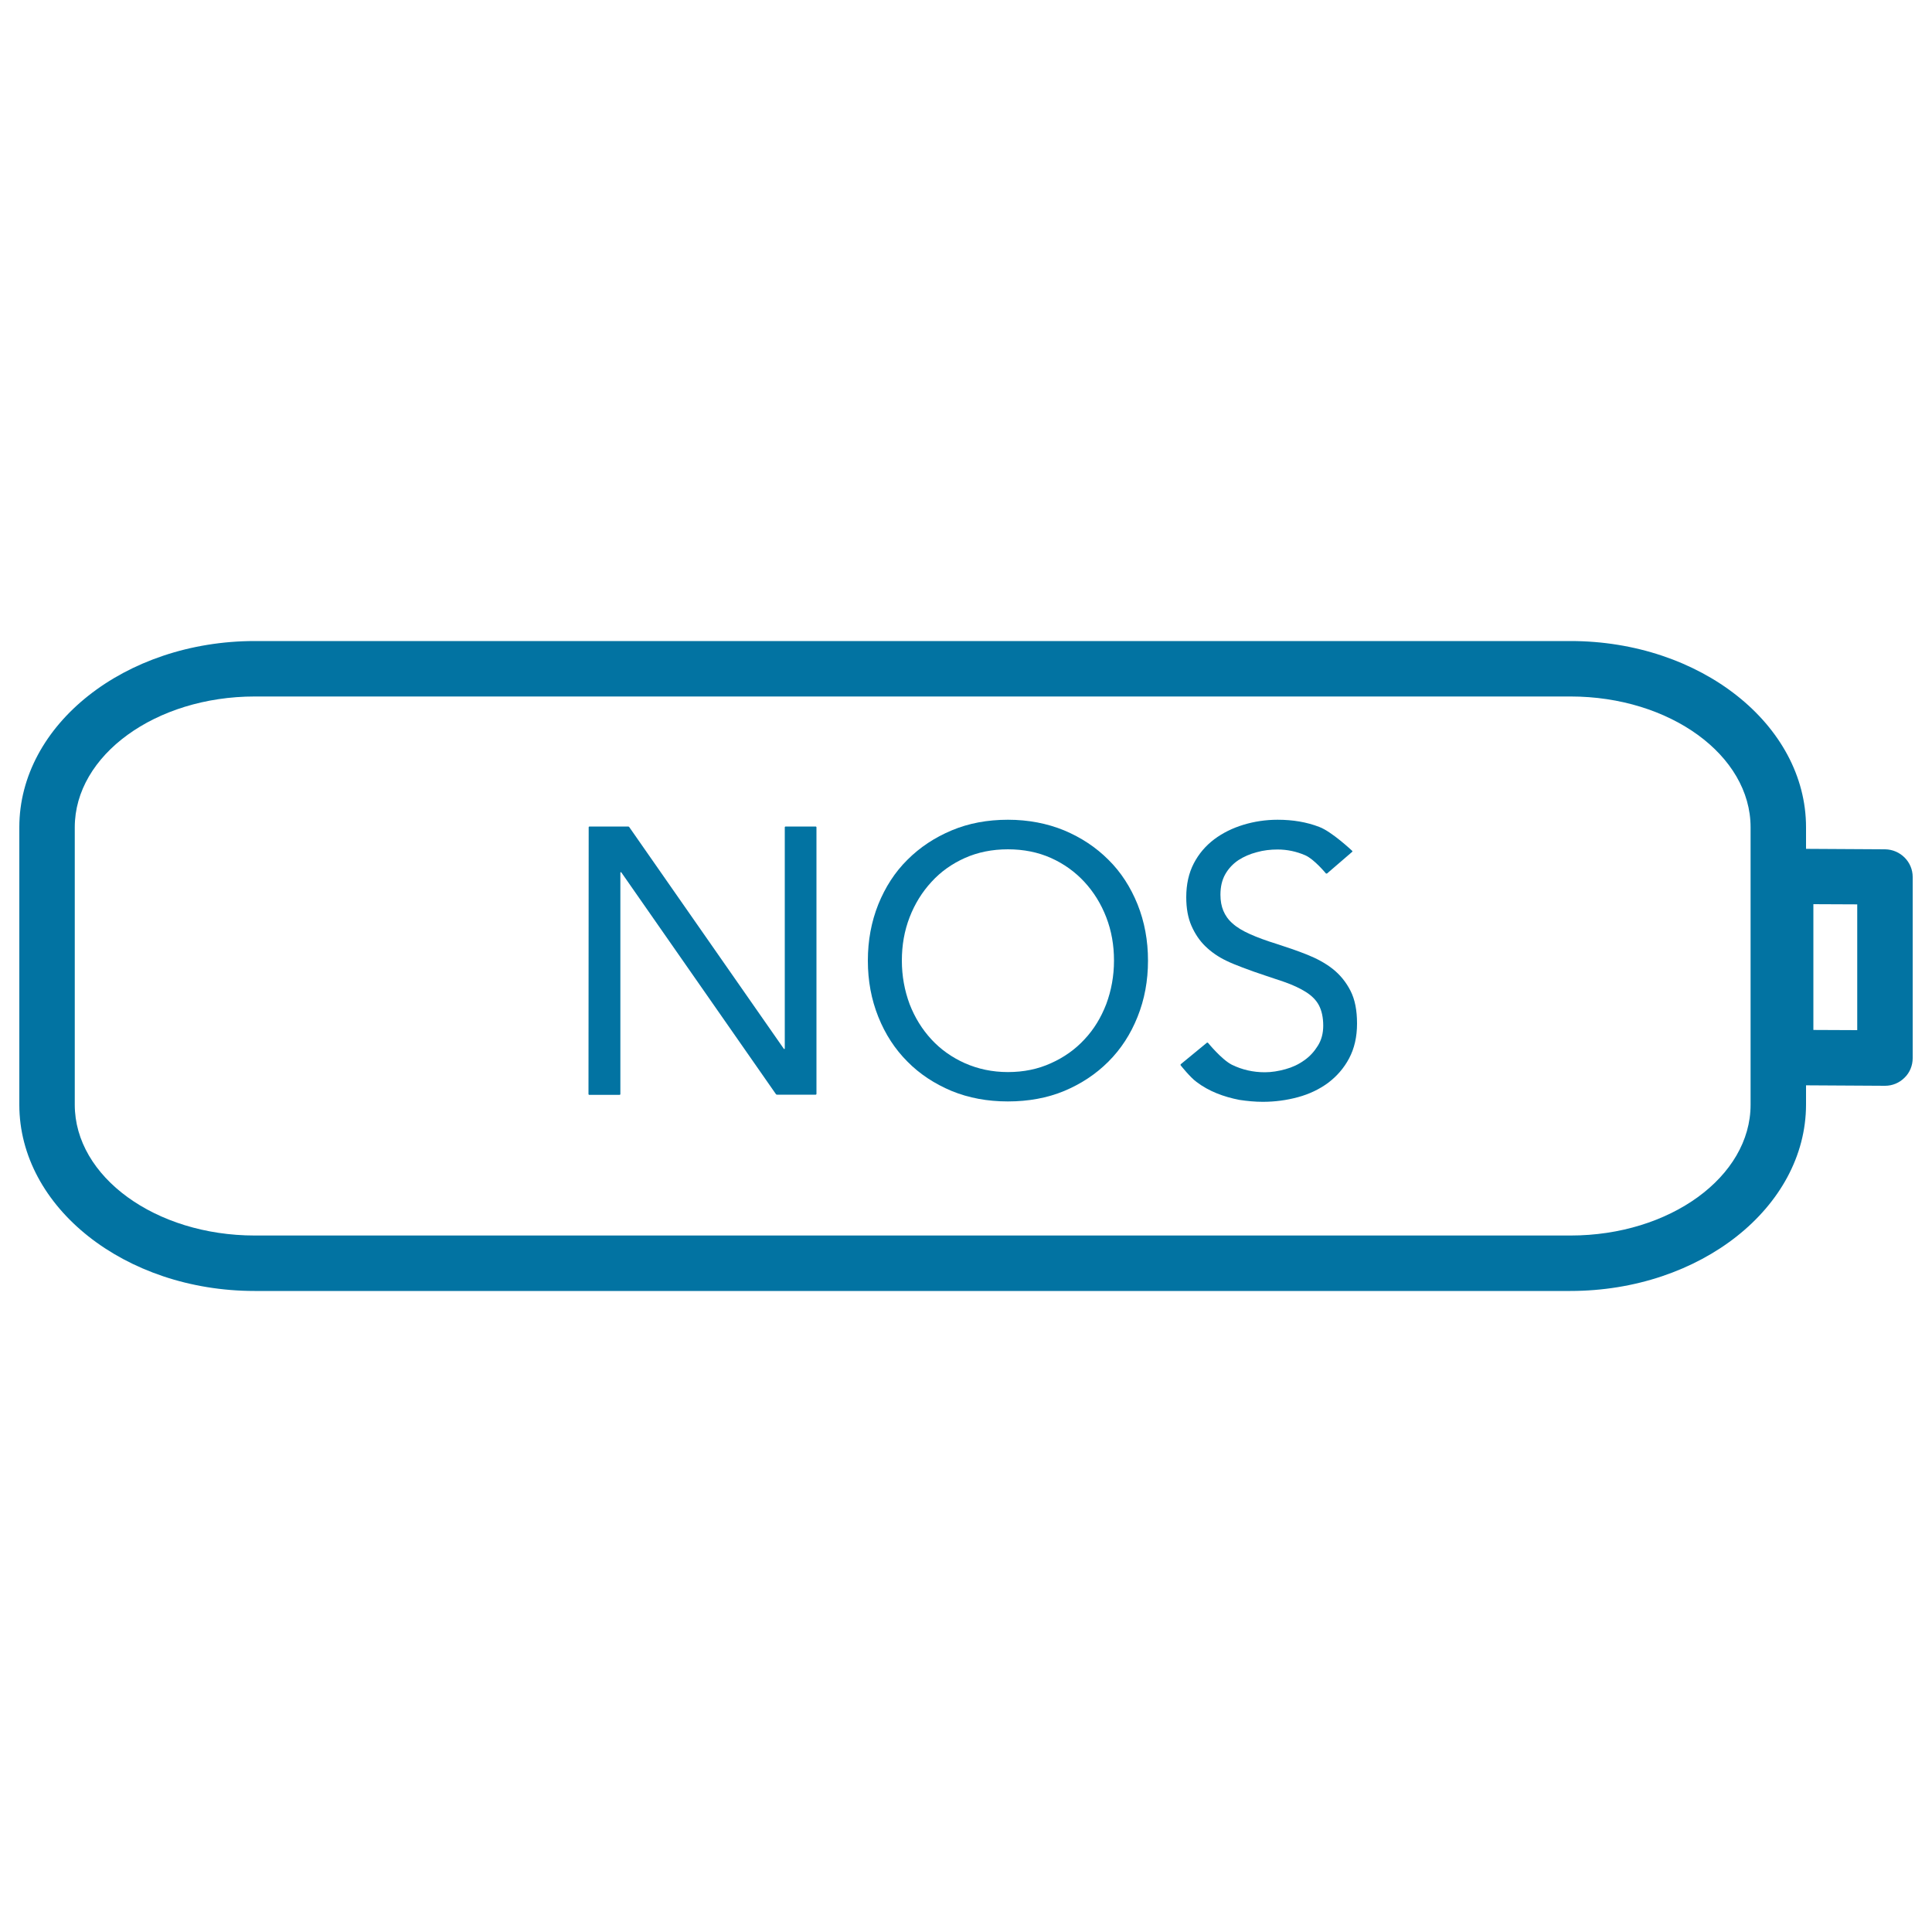
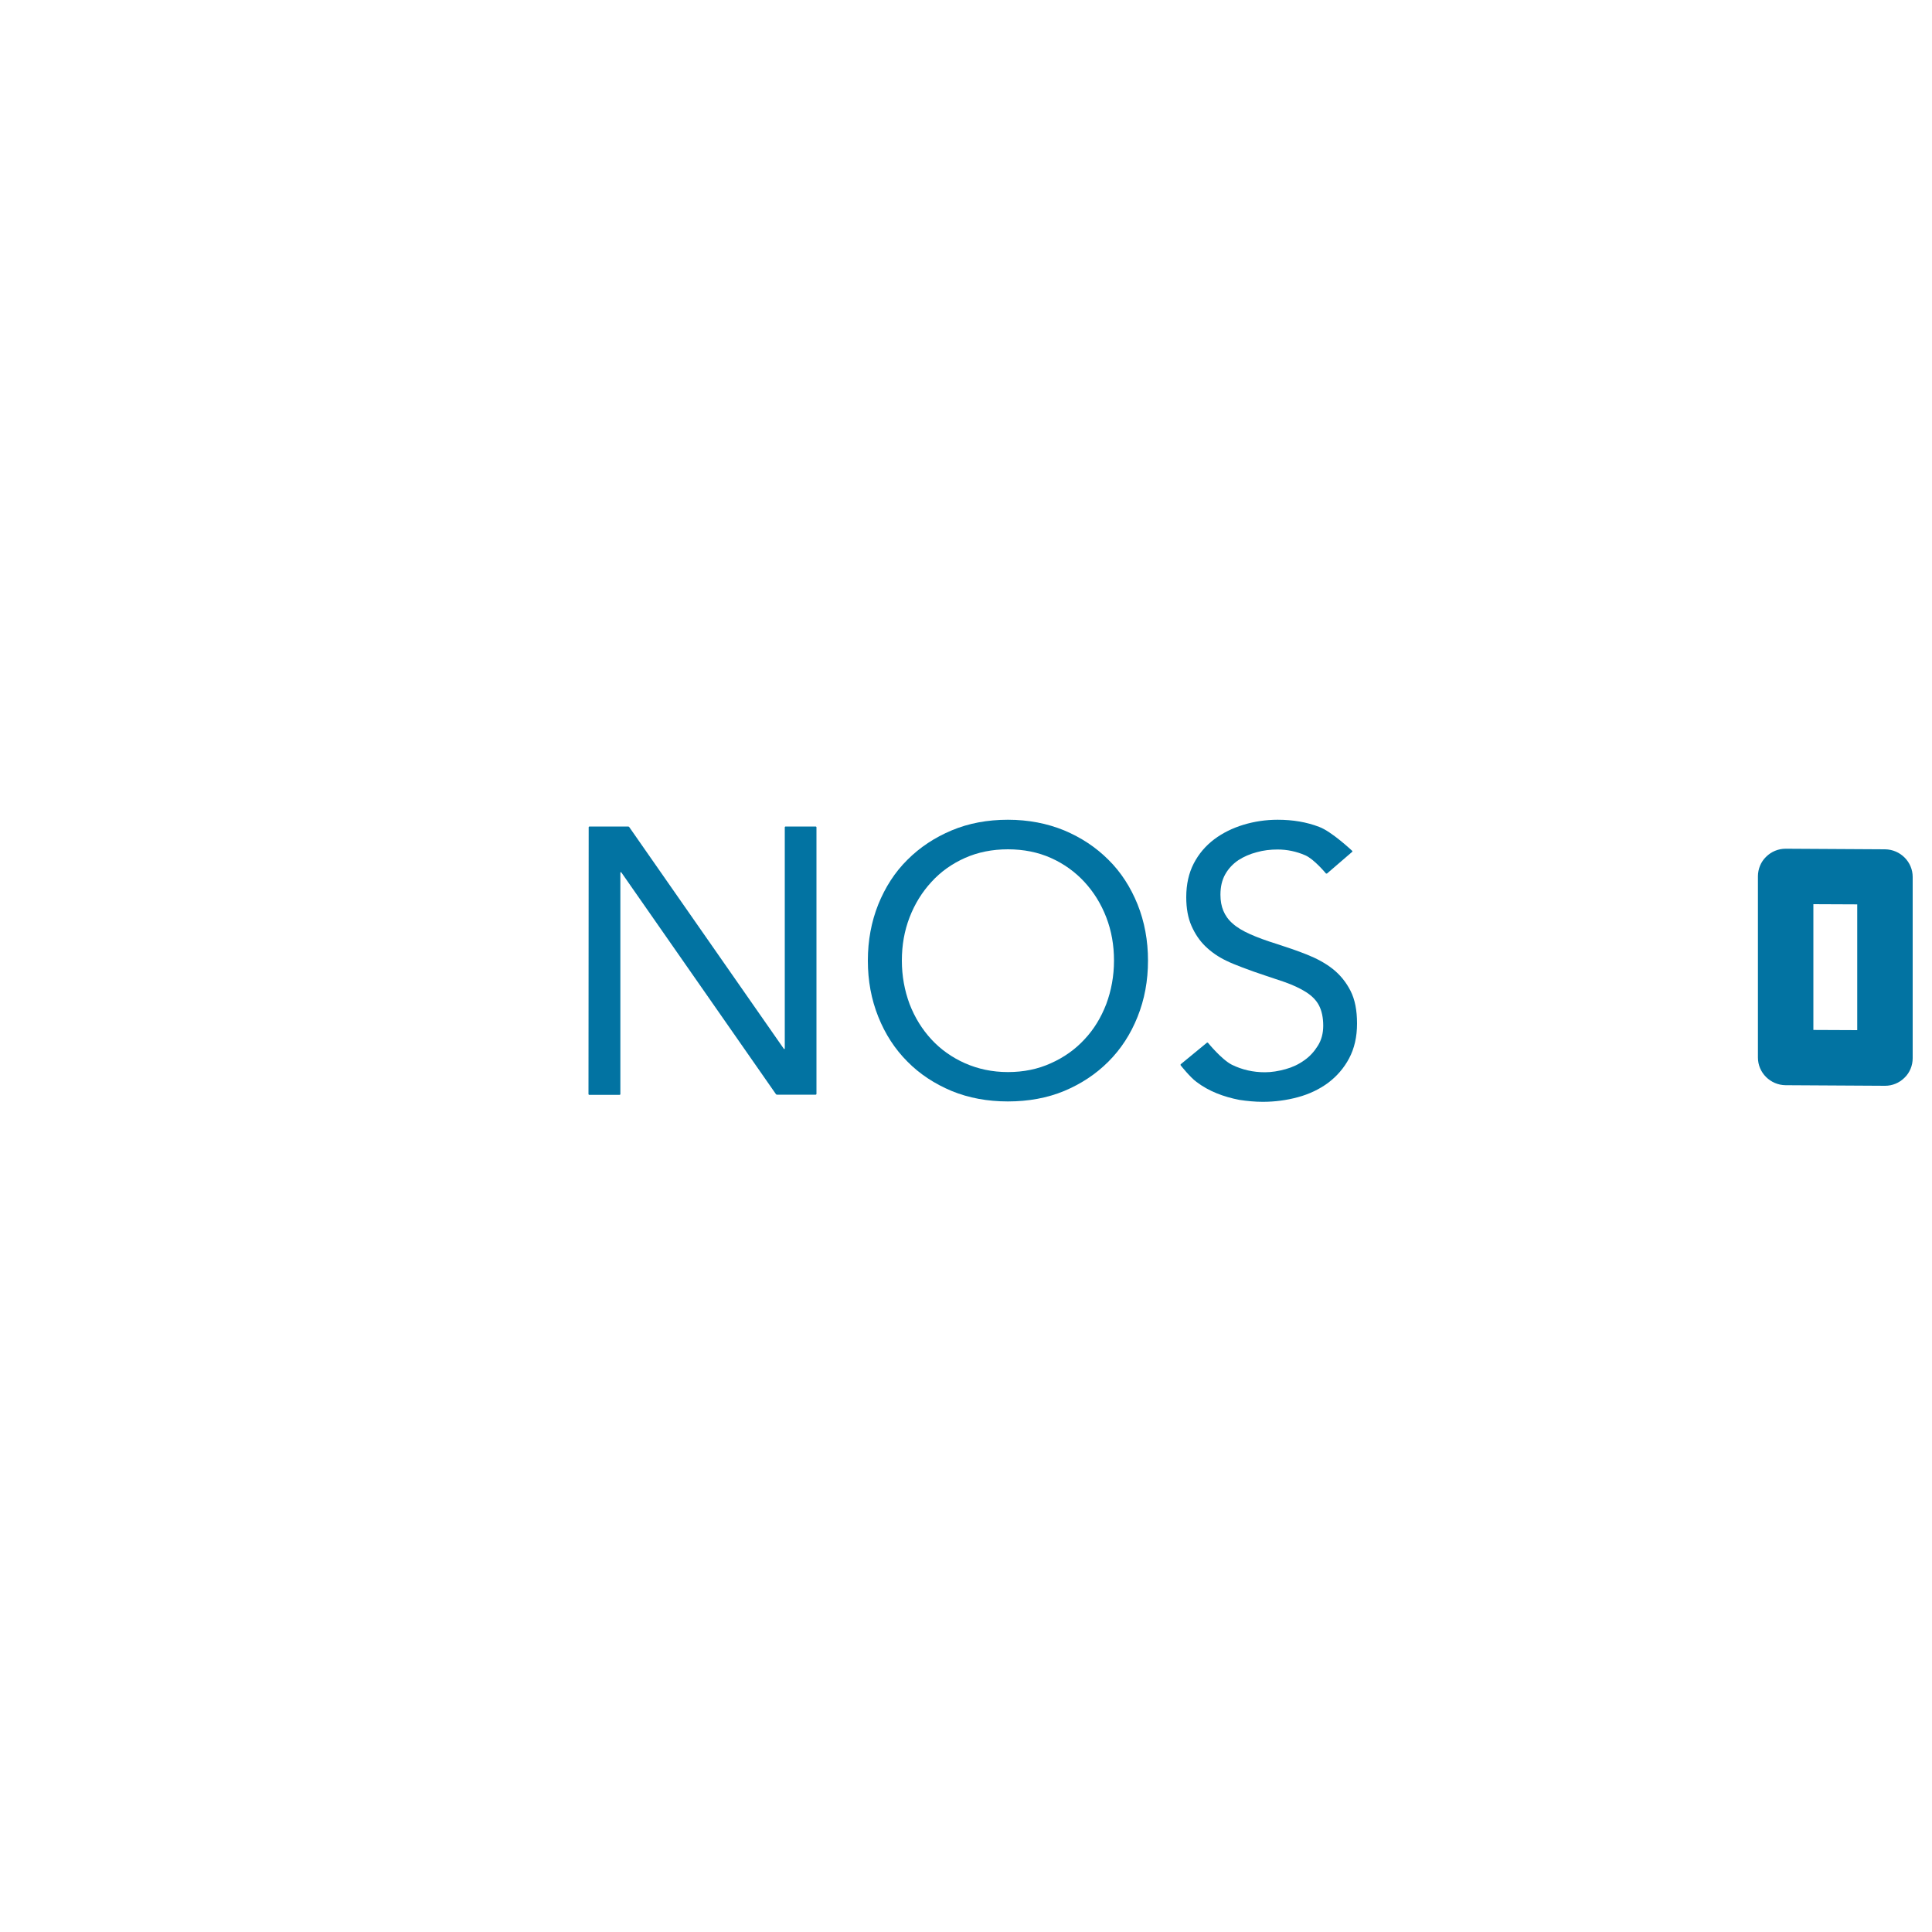
<svg xmlns="http://www.w3.org/2000/svg" viewBox="0 0 1000 1000" style="fill:#0273a2">
  <title>NOS Battery SVG icon</title>
  <g>
    <g>
      <g>
-         <path d="M812.8,668.2h-681C64.7,668.2,10,624.9,10,571.8V428.2c0-53.1,54.7-96.4,121.9-96.4h681c67.2,0,121.9,43.3,121.9,96.4v143.6C934.7,624.9,880,668.2,812.8,668.2z M131.9,360.5c-51.4,0-93.2,30.4-93.2,67.7v143.6c0,37.3,41.8,67.7,93.2,67.7h681c51.4,0,93.2-30.4,93.2-67.7V428.2c0-37.3-41.8-67.7-93.2-67.7L131.9,360.5L131.9,360.5z" />
-         <path d="M975.7,562C975.6,562,975.6,562,975.7,562l-51.5-0.3c-7.9-0.1-14.3-6.5-14.3-14.3v-93.8c0-3.8,1.5-7.5,4.2-10.1c2.7-2.7,6.3-4.2,10.1-4.2c0,0,0,0,0.1,0l51.4,0.3c7.9,0.1,14.3,6.5,14.3,14.3v93.8c0,3.8-1.5,7.5-4.2,10.1C983.1,560.5,979.5,562,975.7,562z M938.6,533.1l22.7,0.1v-65.1l-22.7-0.1V533.1z" />
+         <path d="M975.7,562C975.6,562,975.6,562,975.7,562l-51.5-0.3c-7.9-0.1-14.3-6.5-14.3-14.3v-93.8c0-3.8,1.5-7.5,4.2-10.1c2.7-2.7,6.3-4.2,10.1-4.2c0,0,0,0,0.1,0l51.4,0.3c7.9,0.1,14.3,6.5,14.3,14.3v93.8c0,3.8-1.5,7.5-4.2,10.1C983.1,560.5,979.5,562,975.7,562z M938.6,533.1l22.7,0.1v-65.1l-22.7-0.1V533.1" />
      </g>
      <g>
        <g>
          <g>
            <path d="M304.7,428.2c0-0.2,0.2-0.4,0.4-0.4h20c0.2,0,0.5,0.1,0.6,0.3l79.9,114.6c0.1,0.2,0.3,0.3,0.4,0.3c0.1,0,0.2-0.2,0.2-0.4V428.2c0-0.2,0.2-0.4,0.4-0.4h15.6c0.2,0,0.4,0.2,0.4,0.4v138c0,0.2-0.2,0.4-0.4,0.4h-20c-0.2,0-0.5-0.1-0.6-0.3l-79.9-114.6c-0.1-0.2-0.3-0.3-0.4-0.3c-0.1,0-0.2,0.2-0.2,0.4v114.5c0,0.2-0.2,0.4-0.4,0.4h-15.7c-0.2,0-0.4-0.2-0.4-0.4L304.7,428.2L304.7,428.2z" />
          </g>
          <g>
            <path d="M521.7,570.1c-10.6,0-20.3-1.8-29.1-5.4c-8.8-3.7-16.5-8.7-22.9-15.2c-6.5-6.5-11.5-14.2-15.1-23.2c-3.6-9-5.4-18.6-5.4-29.1c0-10.4,1.8-20.1,5.4-29.1c3.6-8.9,8.6-16.7,15.1-23.1c6.5-6.5,14.1-11.5,22.9-15.2c8.8-3.7,18.5-5.5,29.1-5.5s20.3,1.9,29.1,5.5c8.8,3.7,16.4,8.7,22.9,15.2c6.5,6.4,11.5,14.2,15.1,23.1c3.6,9,5.4,18.7,5.4,29.1c0,10.5-1.8,20.1-5.4,29.1c-3.6,9-8.6,16.7-15.1,23.2c-6.5,6.5-14.1,11.5-22.9,15.2C542.1,568.3,532.3,570.1,521.7,570.1z M521.7,554.9c8.1,0,15.5-1.5,22.3-4.6c6.7-3,12.5-7.1,17.3-12.3c4.9-5.2,8.6-11.3,11.3-18.3c2.6-7,4-14.5,4-22.5s-1.3-15.4-4-22.4c-2.7-7-6.5-13.1-11.3-18.3c-4.8-5.2-10.6-9.4-17.3-12.4c-6.7-3-14.2-4.5-22.3-4.5c-8.1,0-15.6,1.5-22.3,4.5c-6.7,3-12.5,7.1-17.3,12.4c-4.8,5.2-8.6,11.3-11.3,18.3c-2.7,7-4,14.4-4,22.4s1.4,15.5,4,22.5c2.7,7,6.5,13.1,11.3,18.3c4.8,5.2,10.6,9.3,17.3,12.3C506.2,553.3,513.6,554.9,521.7,554.9z" />
          </g>
          <g>
            <path d="M686.9,452.1c-0.2,0.1-0.4,0.1-0.6,0c0,0-6.1-7.4-10.7-9.4c-4.6-2-9.4-3-14.3-3c-3.7,0-7.3,0.4-10.8,1.4c-3.5,0.9-6.7,2.3-9.5,4.1c-2.8,1.9-5.1,4.3-6.8,7.3c-1.7,3-2.5,6.5-2.5,10.6c0,3.2,0.5,5.9,1.5,8.3c1,2.4,2.5,4.6,4.8,6.6c2.2,2,5.2,3.8,9,5.5c3.8,1.7,8.4,3.4,13.9,5.1c5.3,1.7,10.6,3.5,15.6,5.5c5,2,9.5,4.4,13.3,7.4c3.8,3,6.9,6.8,9.2,11.3c2.3,4.5,3.4,10.1,3.4,17c0,6.9-1.4,12.9-4.1,18c-2.7,5.1-6.4,9.3-10.9,12.7c-4.5,3.3-9.7,5.8-15.6,7.4c-5.9,1.6-12,2.4-18.2,2.4c-4,0-8.1-0.4-12.1-1c-4.1-0.8-8-1.9-11.7-3.4c-3.7-1.5-7.2-3.4-10.5-5.9c-3.3-2.4-8.2-8.6-8.2-8.6c-0.1-0.2-0.1-0.4,0.1-0.6l13.5-11.1c0.2-0.1,0.4-0.1,0.6,0.1c0,0,7,8.6,12.3,11.3c5.3,2.6,11,3.9,17.1,3.9c3.5,0,7.1-0.6,10.7-1.6c3.6-1,6.8-2.5,9.7-4.6c2.9-2,5.2-4.6,7-7.5c1.9-3,2.8-6.5,2.8-10.4c0-4.3-0.8-7.8-2.2-10.5c-1.4-2.7-3.7-5-6.7-6.9c-3-1.9-6.8-3.7-11.4-5.3c-4.6-1.5-15.7-5.3-15.7-5.3c-0.2-0.1-0.5-0.2-0.8-0.3c0,0-9.1-3.2-13.3-5.3c-4.2-2-7.8-4.5-10.9-7.5c-3-2.9-5.4-6.5-7.2-10.6c-1.8-4.1-2.7-9-2.7-14.8c0-6.7,1.3-12.5,3.9-17.5c2.6-5,6.1-9.1,10.6-12.5c4.4-3.3,9.5-5.8,15.1-7.5c5.6-1.7,11.5-2.6,17.7-2.6c7.9,0,15,1.2,21.5,3.7c6.5,2.4,17.1,12.4,17.1,12.4c0.2,0.1,0.1,0.4,0,0.5L686.9,452.1z" />
          </g>
        </g>
      </g>
    </g>
  </g>
</svg>